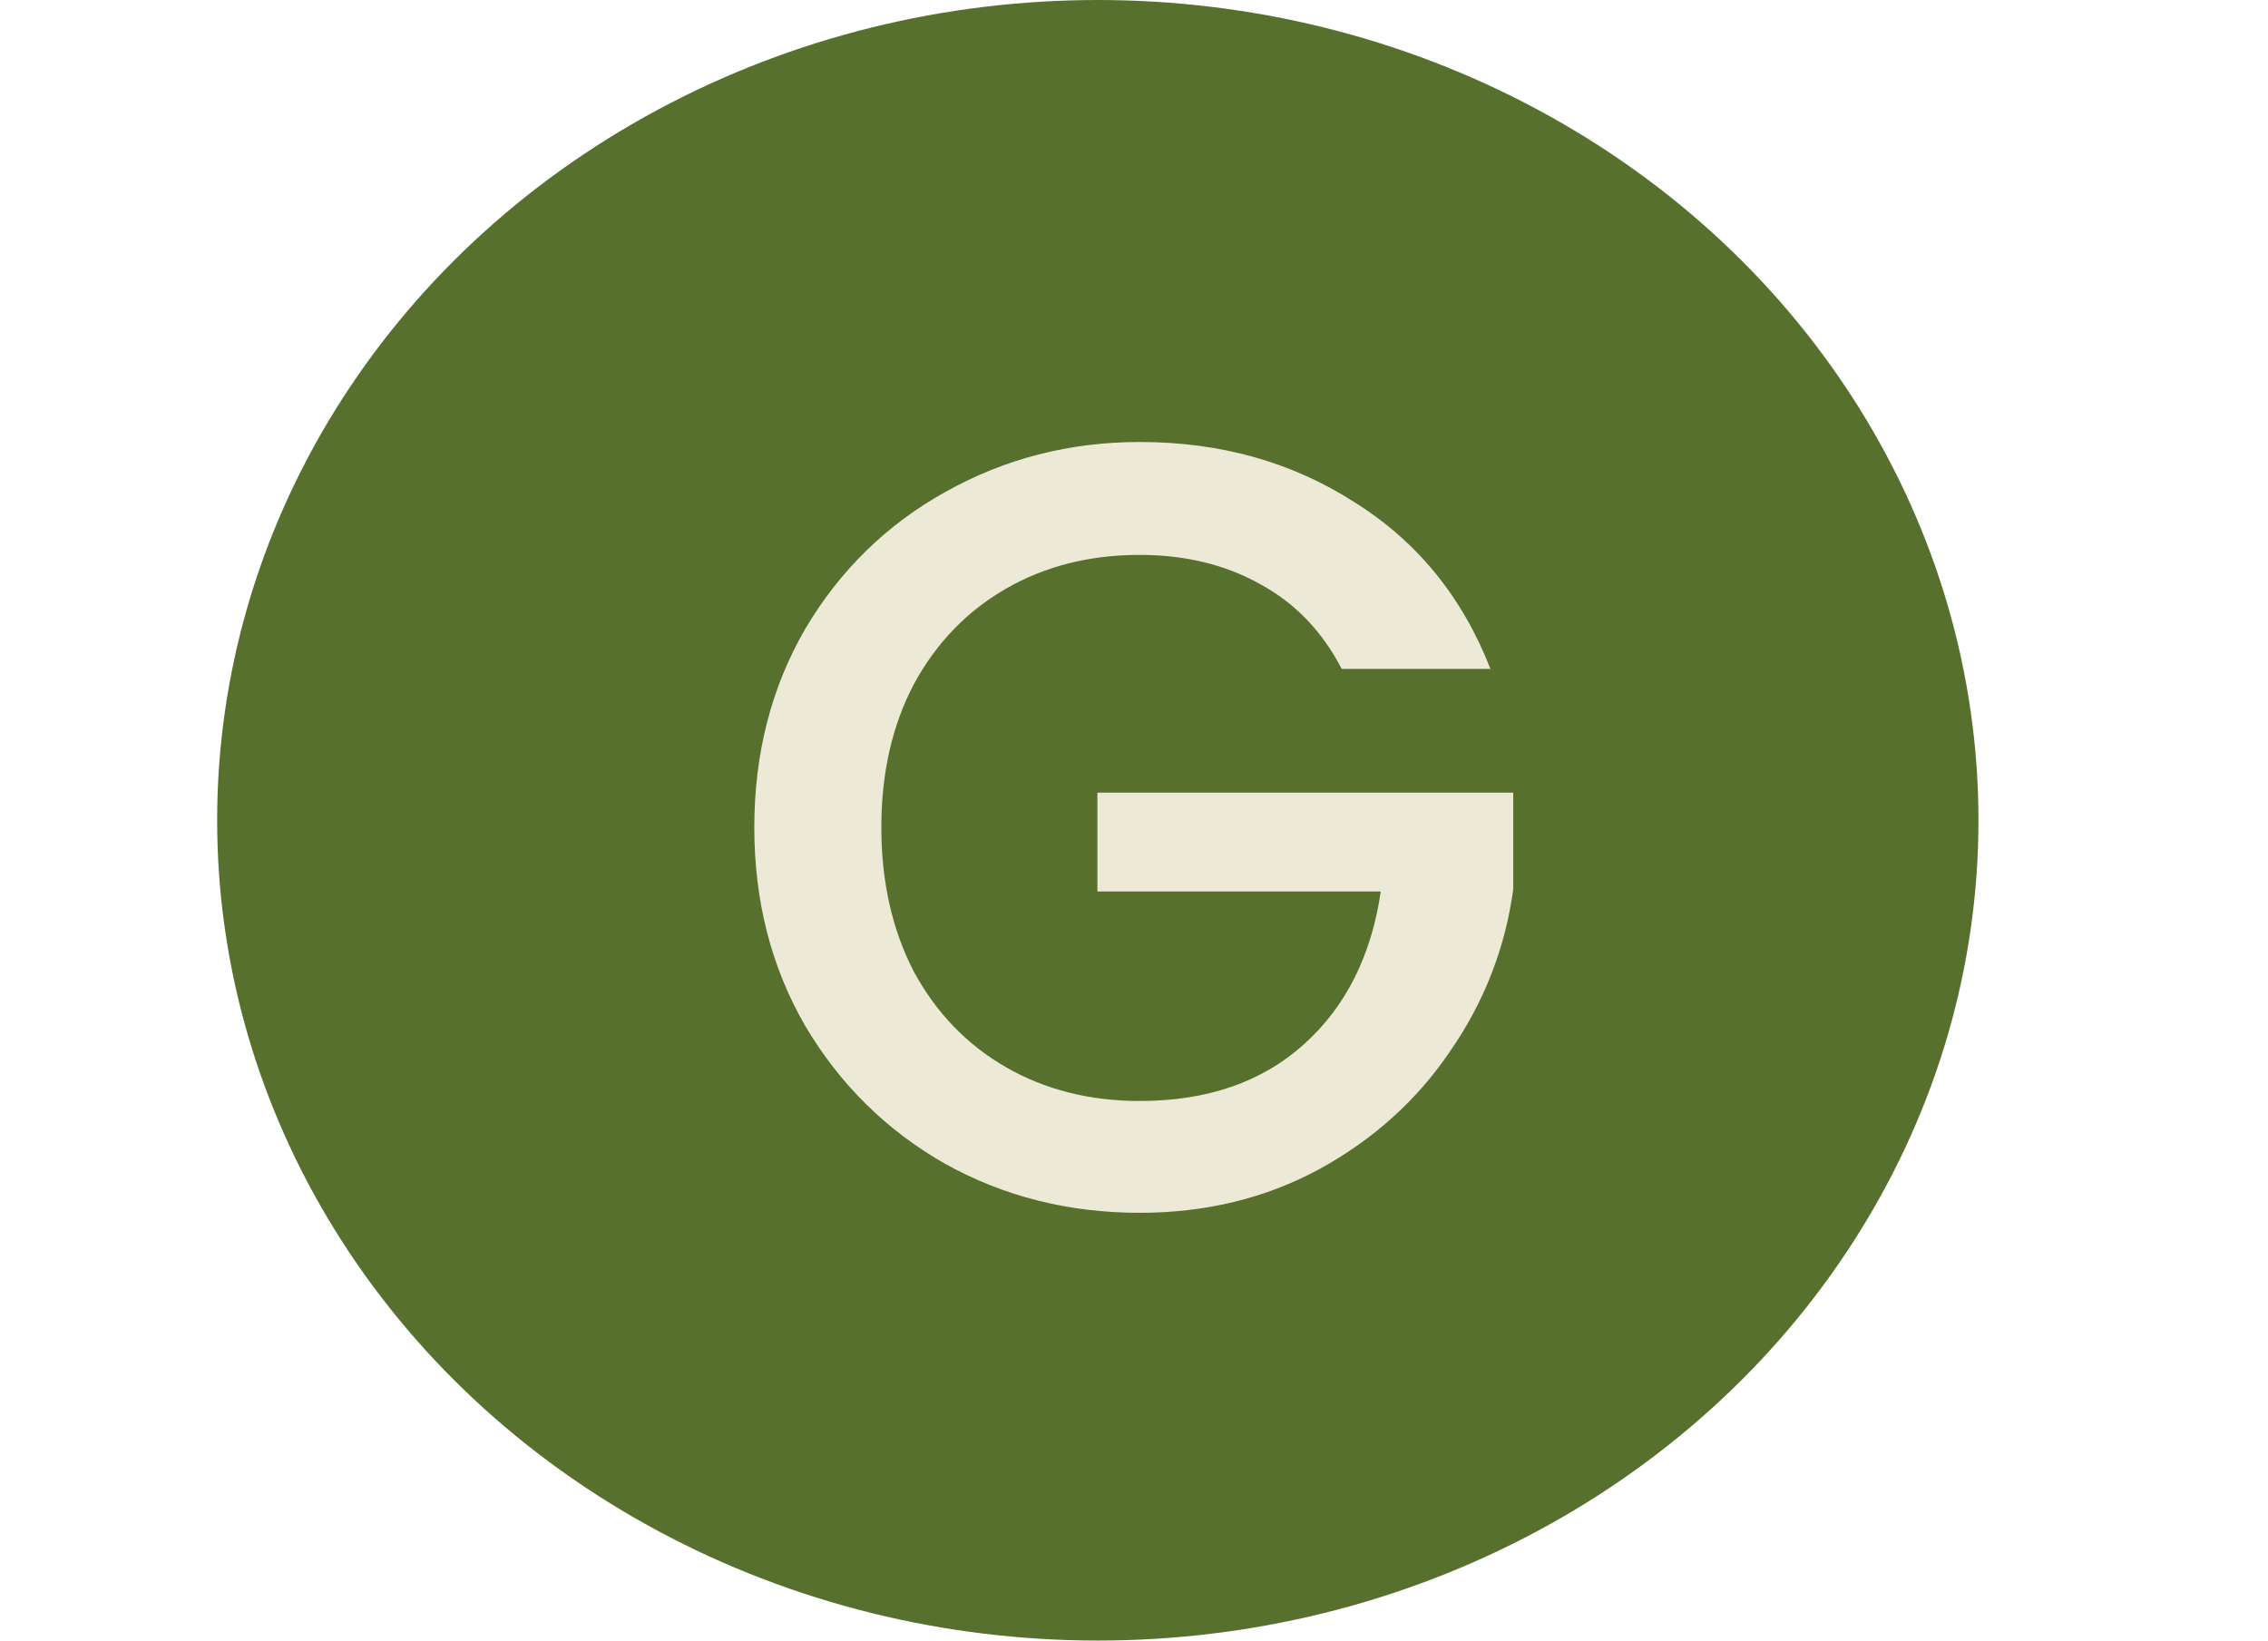
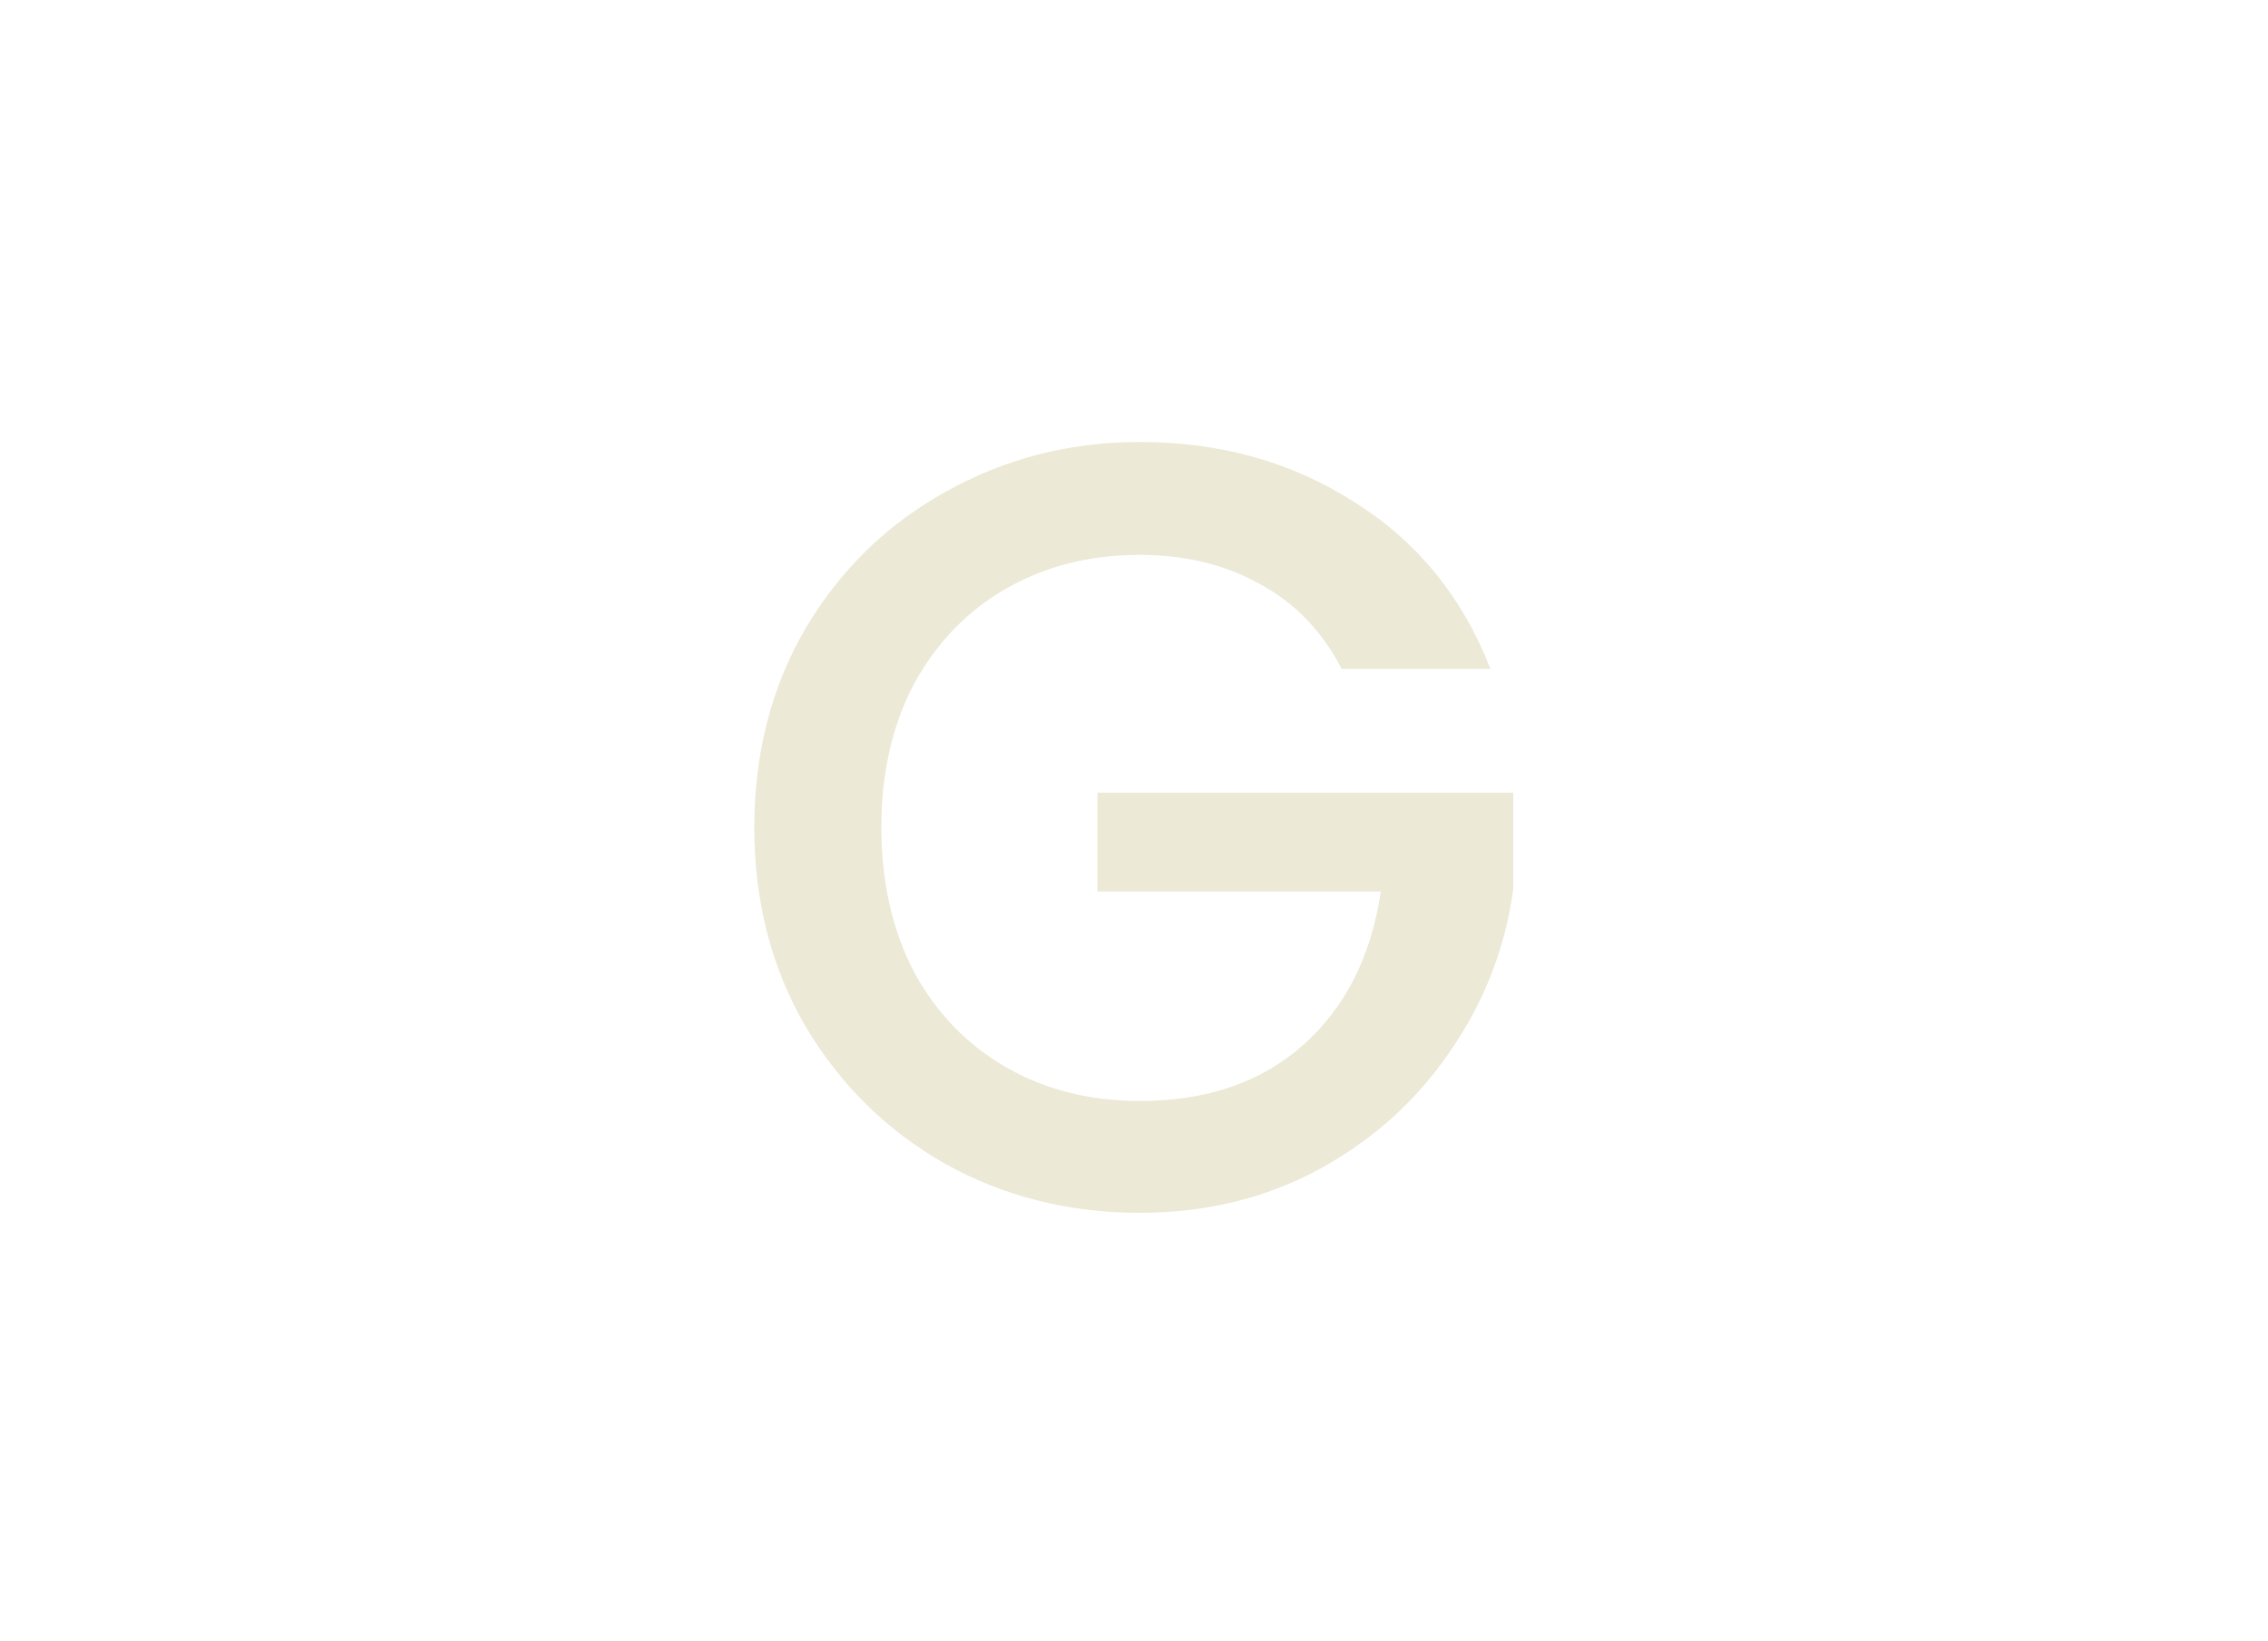
<svg xmlns="http://www.w3.org/2000/svg" width="94" height="68" viewBox="0 0 94 68" fill="none">
-   <ellipse cx="45.5" cy="34" rx="36.5" ry="34" fill="#57702D" />
-   <path d="M55.608 27.725C54.798 26.165 53.673 24.995 52.233 24.215C50.793 23.405 49.128 23 47.238 23C45.168 23 43.323 23.465 41.703 24.395C40.083 25.325 38.808 26.645 37.878 28.355C36.978 30.065 36.528 32.045 36.528 34.295C36.528 36.545 36.978 38.54 37.878 40.28C38.808 41.99 40.083 43.31 41.703 44.24C43.323 45.17 45.168 45.635 47.238 45.635C50.028 45.635 52.293 44.855 54.033 43.295C55.773 41.735 56.838 39.62 57.228 36.95H45.483V32.855H62.718V36.86C62.388 39.29 61.518 41.525 60.108 43.565C58.728 45.605 56.913 47.24 54.663 48.47C52.443 49.67 49.968 50.27 47.238 50.27C44.298 50.27 41.613 49.595 39.183 48.245C36.753 46.865 34.818 44.96 33.378 42.53C31.968 40.1 31.263 37.355 31.263 34.295C31.263 31.235 31.968 28.49 33.378 26.06C34.818 23.63 36.753 21.74 39.183 20.39C41.643 19.01 44.328 18.32 47.238 18.32C50.568 18.32 53.523 19.145 56.103 20.795C58.713 22.415 60.603 24.725 61.773 27.725H55.608Z" fill="#ECE9D6" />
+   <path d="M55.608 27.725C54.798 26.165 53.673 24.995 52.233 24.215C50.793 23.405 49.128 23 47.238 23C45.168 23 43.323 23.465 41.703 24.395C40.083 25.325 38.808 26.645 37.878 28.355C36.978 30.065 36.528 32.045 36.528 34.295C36.528 36.545 36.978 38.54 37.878 40.28C38.808 41.99 40.083 43.31 41.703 44.24C43.323 45.17 45.168 45.635 47.238 45.635C50.028 45.635 52.293 44.855 54.033 43.295C55.773 41.735 56.838 39.62 57.228 36.95H45.483V32.855H62.718V36.86C62.388 39.29 61.518 41.525 60.108 43.565C58.728 45.605 56.913 47.24 54.663 48.47C52.443 49.67 49.968 50.27 47.238 50.27C44.298 50.27 41.613 49.595 39.183 48.245C36.753 46.865 34.818 44.96 33.378 42.53C31.968 40.1 31.263 37.355 31.263 34.295C31.263 31.235 31.968 28.49 33.378 26.06C34.818 23.63 36.753 21.74 39.183 20.39C41.643 19.01 44.328 18.32 47.238 18.32C50.568 18.32 53.523 19.145 56.103 20.795C58.713 22.415 60.603 24.725 61.773 27.725H55.608" fill="#ECE9D6" />
</svg>